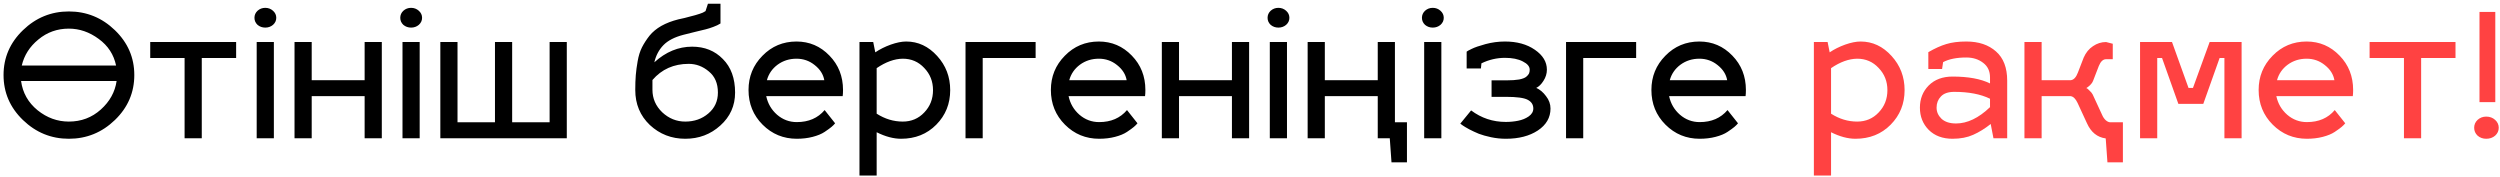
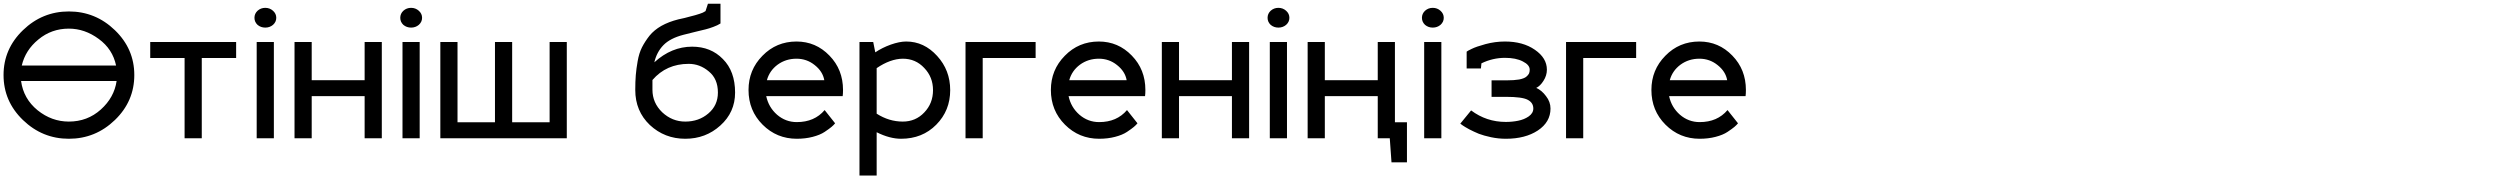
<svg xmlns="http://www.w3.org/2000/svg" width="651" height="46" viewBox="0 0 651 46" fill="none">
  <path d="M17.926 2.981C22.549 2.981 26.546 4.607 29.916 7.858C33.287 11.109 34.972 15.001 34.972 19.535C34.972 24.099 33.287 28.006 29.916 31.257C26.546 34.509 22.549 36.134 17.926 36.134C13.332 36.134 9.35 34.509 5.98 31.257C2.609 28.006 0.924 24.099 0.924 19.535C0.924 15.001 2.609 11.109 5.98 7.858C9.35 4.607 13.332 2.981 17.926 2.981ZM17.926 31.66C21.147 31.66 23.921 30.616 26.247 28.528C28.574 26.44 29.946 23.965 30.364 21.101H5.487C5.905 24.173 7.337 26.709 9.783 28.707C12.229 30.676 14.943 31.66 17.926 31.66ZM17.926 7.455C14.913 7.455 12.273 8.395 10.006 10.274C7.739 12.123 6.293 14.39 5.666 17.074H30.229C29.633 14.211 28.127 11.899 25.711 10.139C23.294 8.35 20.7 7.455 17.926 7.455ZM52.541 36H48.067V15.106H39.119V10.945H61.489V15.106H52.541V36ZM71.315 10.945V36H66.841V10.945H71.315ZM67.064 6.471C66.528 5.964 66.259 5.352 66.259 4.636C66.259 3.92 66.528 3.309 67.064 2.802C67.631 2.295 68.302 2.041 69.078 2.041C69.853 2.041 70.525 2.295 71.091 2.802C71.658 3.309 71.941 3.92 71.941 4.636C71.941 5.352 71.658 5.964 71.091 6.471C70.525 6.948 69.853 7.187 69.078 7.187C68.302 7.187 67.631 6.948 67.064 6.471ZM81.168 36H76.694V10.945H81.168V20.877H94.949V10.945H99.423V36H94.949V25.038H81.168V36ZM109.284 10.945V36H104.81V10.945H109.284ZM105.033 6.471C104.497 5.964 104.228 5.352 104.228 4.636C104.228 3.92 104.497 3.309 105.033 2.802C105.6 2.295 106.271 2.041 107.047 2.041C107.822 2.041 108.493 2.295 109.06 2.802C109.627 3.309 109.91 3.92 109.91 4.636C109.91 5.352 109.627 5.964 109.06 6.471C108.493 6.948 107.822 7.187 107.047 7.187C106.271 7.187 105.6 6.948 105.033 6.471ZM128.891 10.945H133.365V31.839H143.119V10.945H147.593V36H114.663V10.945H119.137V31.839H128.891V10.945ZM180.232 12.153C183.483 12.153 186.153 13.227 188.241 15.374C190.358 17.492 191.417 20.4 191.417 24.099C191.417 27.529 190.135 30.392 187.57 32.689C185.034 34.986 181.992 36.134 178.442 36.134C174.863 36.134 171.791 34.941 169.226 32.555C166.69 30.139 165.423 27.096 165.423 23.428C165.423 21.966 165.467 20.684 165.557 19.58C165.646 18.476 165.81 17.253 166.049 15.911C166.288 14.539 166.66 13.346 167.168 12.332C167.704 11.288 168.361 10.274 169.136 9.289C169.942 8.305 170.971 7.455 172.223 6.739C173.506 6.023 174.982 5.457 176.653 5.039C177.011 4.95 177.548 4.83 178.263 4.681C178.979 4.502 179.486 4.368 179.785 4.278C180.113 4.189 180.515 4.085 180.993 3.965C181.5 3.816 181.887 3.697 182.156 3.607C182.424 3.518 182.708 3.413 183.006 3.294C183.304 3.145 183.543 3.011 183.722 2.891L184.348 0.968H187.614V6.113C187.107 6.441 186.481 6.739 185.735 7.008C185.019 7.276 184.363 7.485 183.767 7.634C183.17 7.783 182.245 8.007 180.993 8.305C179.77 8.603 178.756 8.857 177.95 9.066C175.653 9.662 173.923 10.557 172.76 11.75C171.597 12.943 170.807 14.435 170.389 16.224C173.372 13.51 176.653 12.153 180.232 12.153ZM169.897 20.833V23.383C169.897 25.65 170.747 27.604 172.447 29.244C174.177 30.855 176.175 31.66 178.442 31.66C180.799 31.66 182.797 30.959 184.438 29.557C186.108 28.155 186.943 26.336 186.943 24.099C186.943 21.713 186.153 19.878 184.572 18.596C183.021 17.283 181.276 16.627 179.337 16.627C175.46 16.627 172.313 18.029 169.897 20.833ZM207.488 31.794C210.56 31.794 212.976 30.75 214.736 28.662L217.465 32.108C217.226 32.406 216.913 32.719 216.525 33.047C216.137 33.375 215.541 33.808 214.736 34.345C213.93 34.882 212.886 35.314 211.604 35.642C210.351 35.97 208.979 36.134 207.488 36.134C203.998 36.134 201.03 34.911 198.584 32.465C196.138 30.02 194.915 27.007 194.915 23.428C194.915 19.938 196.123 16.97 198.539 14.524C200.955 12.049 203.908 10.811 207.398 10.811C210.769 10.811 213.632 12.034 215.988 14.479C218.345 16.895 219.523 19.878 219.523 23.428C219.523 24.084 219.493 24.621 219.433 25.038H199.524C199.941 26.977 200.881 28.588 202.342 29.87C203.834 31.153 205.549 31.794 207.488 31.794ZM207.398 15.285C205.549 15.285 203.908 15.807 202.476 16.851C201.075 17.895 200.15 19.237 199.703 20.877H214.646C214.378 19.356 213.542 18.044 212.141 16.94C210.769 15.837 209.188 15.285 207.398 15.285ZM235.977 10.811C239.079 10.811 241.764 12.063 244.031 14.569C246.298 17.045 247.431 20.012 247.431 23.472C247.431 27.022 246.223 30.02 243.807 32.465C241.391 34.911 238.334 36.134 234.635 36.134C232.666 36.134 230.549 35.568 228.282 34.434V45.709H223.808V10.945H227.387L227.924 13.629C229.117 12.824 230.459 12.153 231.951 11.616C233.472 11.079 234.814 10.811 235.977 10.811ZM235.082 15.285C232.905 15.315 230.638 16.135 228.282 17.745V29.602C230.429 30.974 232.696 31.66 235.082 31.66C237.319 31.66 239.184 30.87 240.675 29.289C242.196 27.708 242.957 25.769 242.957 23.472C242.957 21.206 242.196 19.282 240.675 17.701C239.184 16.09 237.319 15.285 235.082 15.285ZM255.896 36H251.421V10.945H269.676V15.106H255.896V36ZM286.222 31.794C289.294 31.794 291.71 30.75 293.47 28.662L296.199 32.108C295.96 32.406 295.647 32.719 295.259 33.047C294.872 33.375 294.275 33.808 293.47 34.345C292.664 34.882 291.621 35.314 290.338 35.642C289.085 35.97 287.713 36.134 286.222 36.134C282.732 36.134 279.764 34.911 277.318 32.465C274.872 30.02 273.649 27.007 273.649 23.428C273.649 19.938 274.857 16.97 277.273 14.524C279.689 12.049 282.642 10.811 286.132 10.811C289.503 10.811 292.366 12.034 294.723 14.479C297.079 16.895 298.257 19.878 298.257 23.428C298.257 24.084 298.227 24.621 298.168 25.038H278.258C278.675 26.977 279.615 28.588 281.076 29.87C282.568 31.153 284.283 31.794 286.222 31.794ZM286.132 15.285C284.283 15.285 282.642 15.807 281.211 16.851C279.809 17.895 278.884 19.237 278.437 20.877H293.38C293.112 19.356 292.277 18.044 290.875 16.94C289.503 15.837 287.922 15.285 286.132 15.285ZM307.016 36H302.542V10.945H307.016V20.877H320.796V10.945H325.27V36H320.796V25.038H307.016V36ZM335.131 10.945V36H330.657V10.945H335.131ZM330.881 6.471C330.344 5.964 330.076 5.352 330.076 4.636C330.076 3.92 330.344 3.309 330.881 2.802C331.448 2.295 332.119 2.041 332.894 2.041C333.67 2.041 334.341 2.295 334.908 2.802C335.474 3.309 335.758 3.92 335.758 4.636C335.758 5.352 335.474 5.964 334.908 6.471C334.341 6.948 333.67 7.187 332.894 7.187C332.119 7.187 331.448 6.948 330.881 6.471ZM366.371 42.264H362.345L361.897 36H358.765V25.038H344.985V36H340.511V10.945H344.985V20.877H358.765V10.945H363.239V31.839H366.371V42.264ZM375.329 10.945V36H370.854V10.945H375.329ZM371.078 6.471C370.541 5.964 370.273 5.352 370.273 4.636C370.273 3.92 370.541 3.309 371.078 2.802C371.645 2.295 372.316 2.041 373.092 2.041C373.867 2.041 374.538 2.295 375.105 2.802C375.672 3.309 375.955 3.92 375.955 4.636C375.955 5.352 375.672 5.964 375.105 6.471C374.538 6.948 373.867 7.187 373.092 7.187C372.316 7.187 371.645 6.948 371.078 6.471ZM388.404 25.217V20.922H392.341C393.653 20.922 394.742 20.848 395.607 20.698C396.472 20.52 397.083 20.281 397.441 19.983C397.799 19.684 398.038 19.401 398.157 19.133C398.276 18.864 398.336 18.536 398.336 18.148C398.336 17.313 397.74 16.597 396.546 16.001C395.353 15.374 393.802 15.061 391.893 15.061C389.776 15.061 387.732 15.538 385.764 16.493L385.63 17.835H381.916V13.45C382.035 13.331 382.468 13.092 383.214 12.735C383.989 12.347 385.197 11.929 386.838 11.482C388.508 11.034 390.193 10.811 391.893 10.811C395.025 10.811 397.62 11.527 399.678 12.958C401.766 14.39 402.81 16.12 402.81 18.148C402.81 19.162 402.512 20.132 401.915 21.056C401.349 21.951 400.722 22.563 400.036 22.891C400.991 23.308 401.841 24.024 402.587 25.038C403.362 26.023 403.75 27.096 403.75 28.26C403.75 30.616 402.646 32.525 400.439 33.987C398.262 35.418 395.488 36.134 392.117 36.134C390.834 36.134 389.552 36 388.269 35.732C387.017 35.463 385.958 35.165 385.093 34.837C384.228 34.479 383.393 34.091 382.587 33.673C381.782 33.226 381.23 32.898 380.932 32.689C380.633 32.48 380.41 32.316 380.261 32.197L383.079 28.752C385.734 30.75 388.747 31.75 392.117 31.75C393.251 31.75 394.324 31.645 395.338 31.436C396.382 31.228 397.292 30.855 398.068 30.318C398.873 29.751 399.276 29.065 399.276 28.26C399.276 27.246 398.784 26.485 397.799 25.978C396.845 25.471 394.951 25.217 392.117 25.217H388.404ZM412.272 36H407.797V10.945H426.052V15.106H412.272V36ZM442.598 31.794C445.67 31.794 448.086 30.75 449.846 28.662L452.575 32.108C452.337 32.406 452.023 32.719 451.636 33.047C451.248 33.375 450.651 33.808 449.846 34.345C449.041 34.882 447.997 35.314 446.714 35.642C445.461 35.97 444.089 36.134 442.598 36.134C439.108 36.134 436.14 34.911 433.694 32.465C431.248 30.02 430.026 27.007 430.026 23.428C430.026 19.938 431.234 16.97 433.65 14.524C436.066 12.049 439.019 10.811 442.508 10.811C445.879 10.811 448.742 12.034 451.099 14.479C453.455 16.895 454.633 19.878 454.633 23.428C454.633 24.084 454.603 24.621 454.544 25.038H434.634C435.051 26.977 435.991 28.588 437.453 29.87C438.944 31.153 440.659 31.794 442.598 31.794ZM442.508 15.285C440.659 15.285 439.019 15.807 437.587 16.851C436.185 17.895 435.26 19.237 434.813 20.877H449.756C449.488 19.356 448.653 18.044 447.251 16.94C445.879 15.837 444.298 15.285 442.508 15.285Z" fill="black" />
-   <path d="M484.501 10.811C487.603 10.811 490.288 12.063 492.555 14.569C494.822 17.045 495.955 20.012 495.955 23.472C495.955 27.022 494.747 30.02 492.331 32.465C489.915 34.911 486.858 36.134 483.159 36.134C481.19 36.134 479.073 35.568 476.806 34.434V45.709H472.332V10.945H475.911L476.448 13.629C477.641 12.824 478.983 12.153 480.475 11.616C481.996 11.079 483.338 10.811 484.501 10.811ZM483.606 15.285C481.429 15.315 479.162 16.135 476.806 17.745V29.602C478.953 30.974 481.22 31.66 483.606 31.66C485.843 31.66 487.708 30.87 489.199 29.289C490.72 27.708 491.481 25.769 491.481 23.472C491.481 21.206 490.72 19.282 489.199 17.701C487.708 16.09 485.843 15.285 483.606 15.285ZM502.227 33.808C500.706 32.257 499.945 30.333 499.945 28.036C499.945 25.739 500.706 23.815 502.227 22.264C503.778 20.713 505.851 19.938 508.446 19.938C512.533 19.938 515.784 20.534 518.2 21.727V20.162C518.2 18.521 517.603 17.253 516.41 16.359C515.217 15.434 513.756 14.972 512.026 14.972C509.52 14.972 507.507 15.374 505.985 16.18L505.717 17.969H502.138V13.585C503.838 12.6 505.389 11.899 506.791 11.482C508.223 11.034 509.967 10.811 512.026 10.811C515.247 10.811 517.827 11.676 519.766 13.406C521.705 15.106 522.674 17.641 522.674 21.012V36H519.095L518.379 32.286C516.887 33.48 515.366 34.419 513.815 35.105C512.294 35.791 510.504 36.134 508.446 36.134C505.851 36.134 503.778 35.359 502.227 33.808ZM504.285 28.036C504.285 29.14 504.718 30.109 505.583 30.944C506.478 31.75 507.73 32.152 509.341 32.152C512.294 32.152 515.247 30.735 518.2 27.902V25.709C515.754 24.516 512.652 23.92 508.894 23.92C507.313 23.92 506.15 24.323 505.404 25.128C504.658 25.903 504.285 26.873 504.285 28.036ZM549.492 31.839H552.803V42.264H548.776L548.329 36.045C546.121 35.746 544.496 34.434 543.452 32.108L540.991 26.783C540.484 25.709 539.887 25.128 539.201 25.038H531.64V36H527.166V10.945H531.64V20.877H539.291C540.036 20.758 540.633 20.102 541.08 18.909L542.602 14.972C543.168 13.689 543.974 12.705 545.018 12.019C546.062 11.303 547.195 10.945 548.418 10.945L550.163 11.392V15.419H548.418C547.643 15.419 547.016 16.001 546.539 17.164L545.018 21.101C544.898 21.429 544.645 21.787 544.257 22.175C543.869 22.533 543.541 22.786 543.273 22.936C543.482 22.995 543.765 23.219 544.123 23.607C544.511 23.965 544.779 24.293 544.928 24.591L547.389 29.915C547.628 30.482 547.941 30.944 548.329 31.302C548.746 31.66 549.134 31.839 549.492 31.839ZM561.744 36H557.27V10.945H565.592L569.887 22.891H571.05L575.39 10.945H583.712V36H579.238V15.106H577.985L573.735 27.052H567.247L562.997 15.106H561.744V36ZM600.722 31.794C603.794 31.794 606.21 30.75 607.97 28.662L610.699 32.108C610.46 32.406 610.147 32.719 609.759 33.047C609.372 33.375 608.775 33.808 607.97 34.345C607.164 34.882 606.12 35.314 604.838 35.642C603.585 35.97 602.213 36.134 600.722 36.134C597.232 36.134 594.264 34.911 591.818 32.465C589.372 30.02 588.149 27.007 588.149 23.428C588.149 19.938 589.357 16.97 591.773 14.524C594.189 12.049 597.142 10.811 600.632 10.811C604.003 10.811 606.866 12.034 609.223 14.479C611.579 16.895 612.757 19.878 612.757 23.428C612.757 24.084 612.727 24.621 612.668 25.038H592.758C593.175 26.977 594.115 28.588 595.576 29.87C597.068 31.153 598.783 31.794 600.722 31.794ZM600.632 15.285C598.783 15.285 597.142 15.807 595.711 16.851C594.309 17.895 593.384 19.237 592.937 20.877H607.88C607.612 19.356 606.777 18.044 605.375 16.94C604.003 15.837 602.422 15.285 600.632 15.285ZM630.464 36H625.99V15.106H617.042V10.945H639.412V15.106H630.464V36ZM645.167 35.329C644.57 34.762 644.272 34.076 644.272 33.271C644.272 32.465 644.57 31.779 645.167 31.213C645.793 30.646 646.539 30.363 647.404 30.363C648.328 30.363 649.104 30.646 649.73 31.213C650.357 31.779 650.67 32.465 650.67 33.271C650.67 34.076 650.357 34.762 649.73 35.329C649.104 35.866 648.328 36.134 647.404 36.134C646.539 36.134 645.793 35.866 645.167 35.329ZM649.775 3.115V26.604H645.659V3.115H649.775Z" fill="#FF4242" />
</svg>